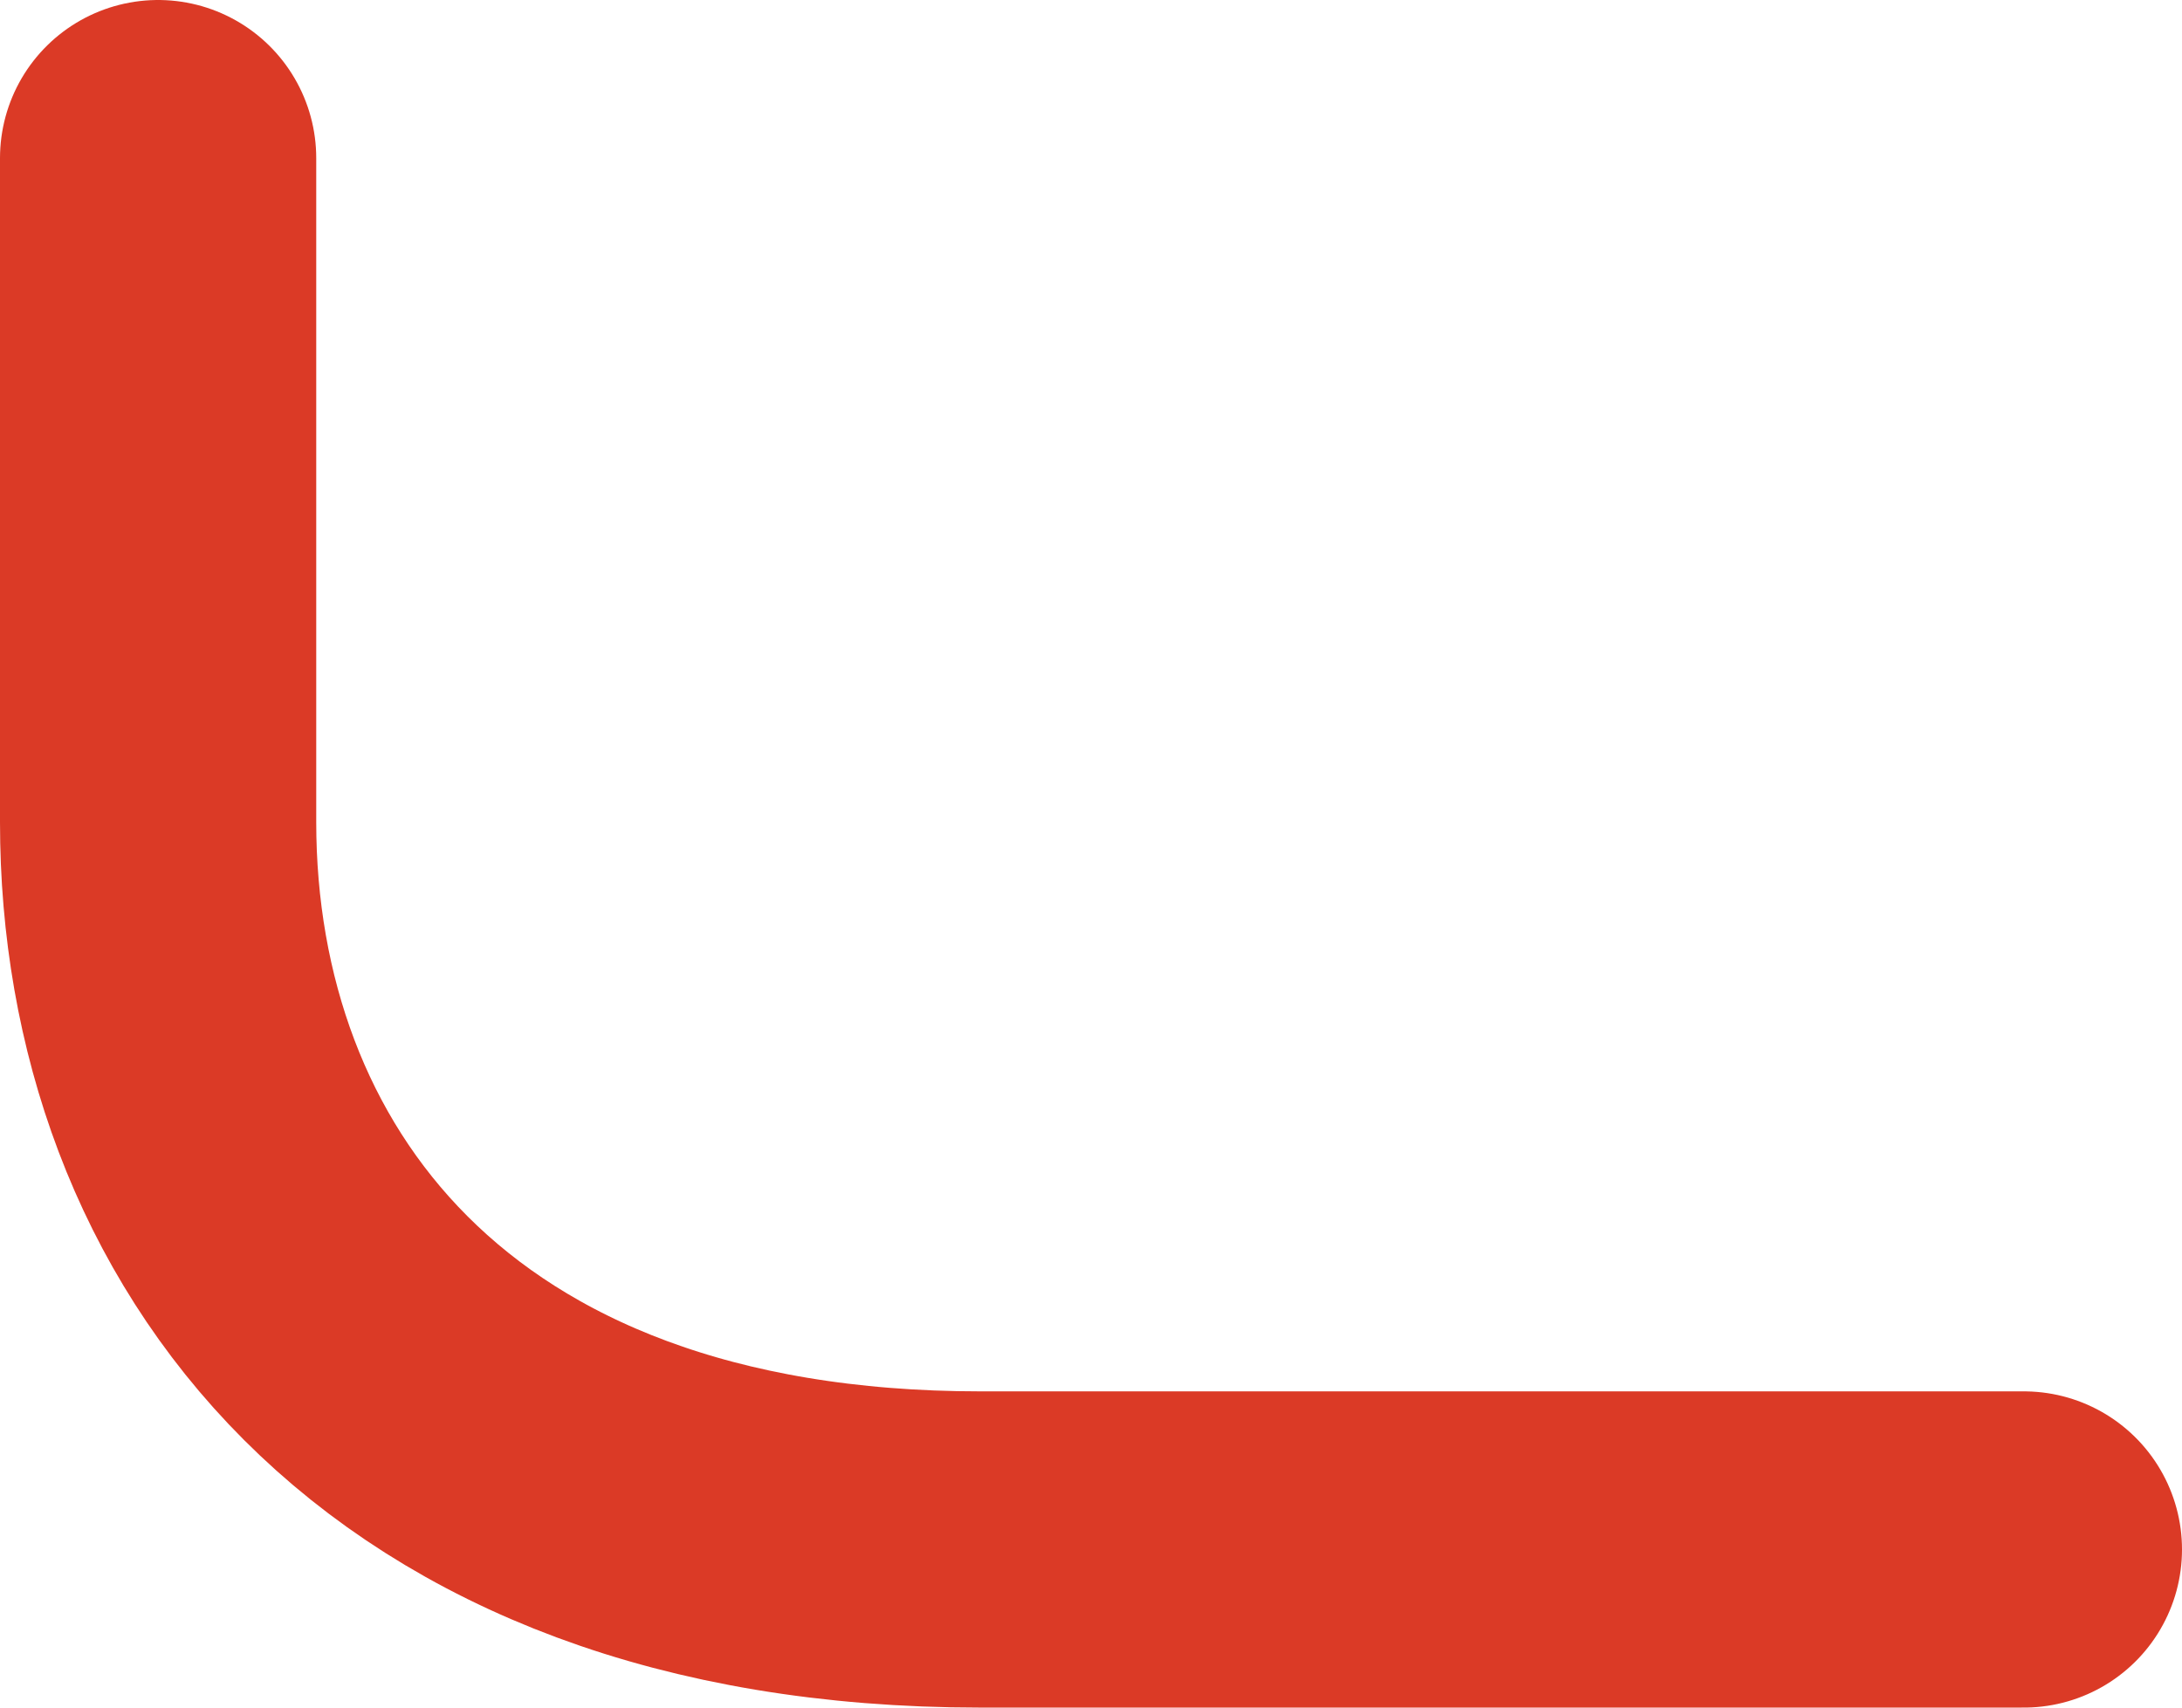
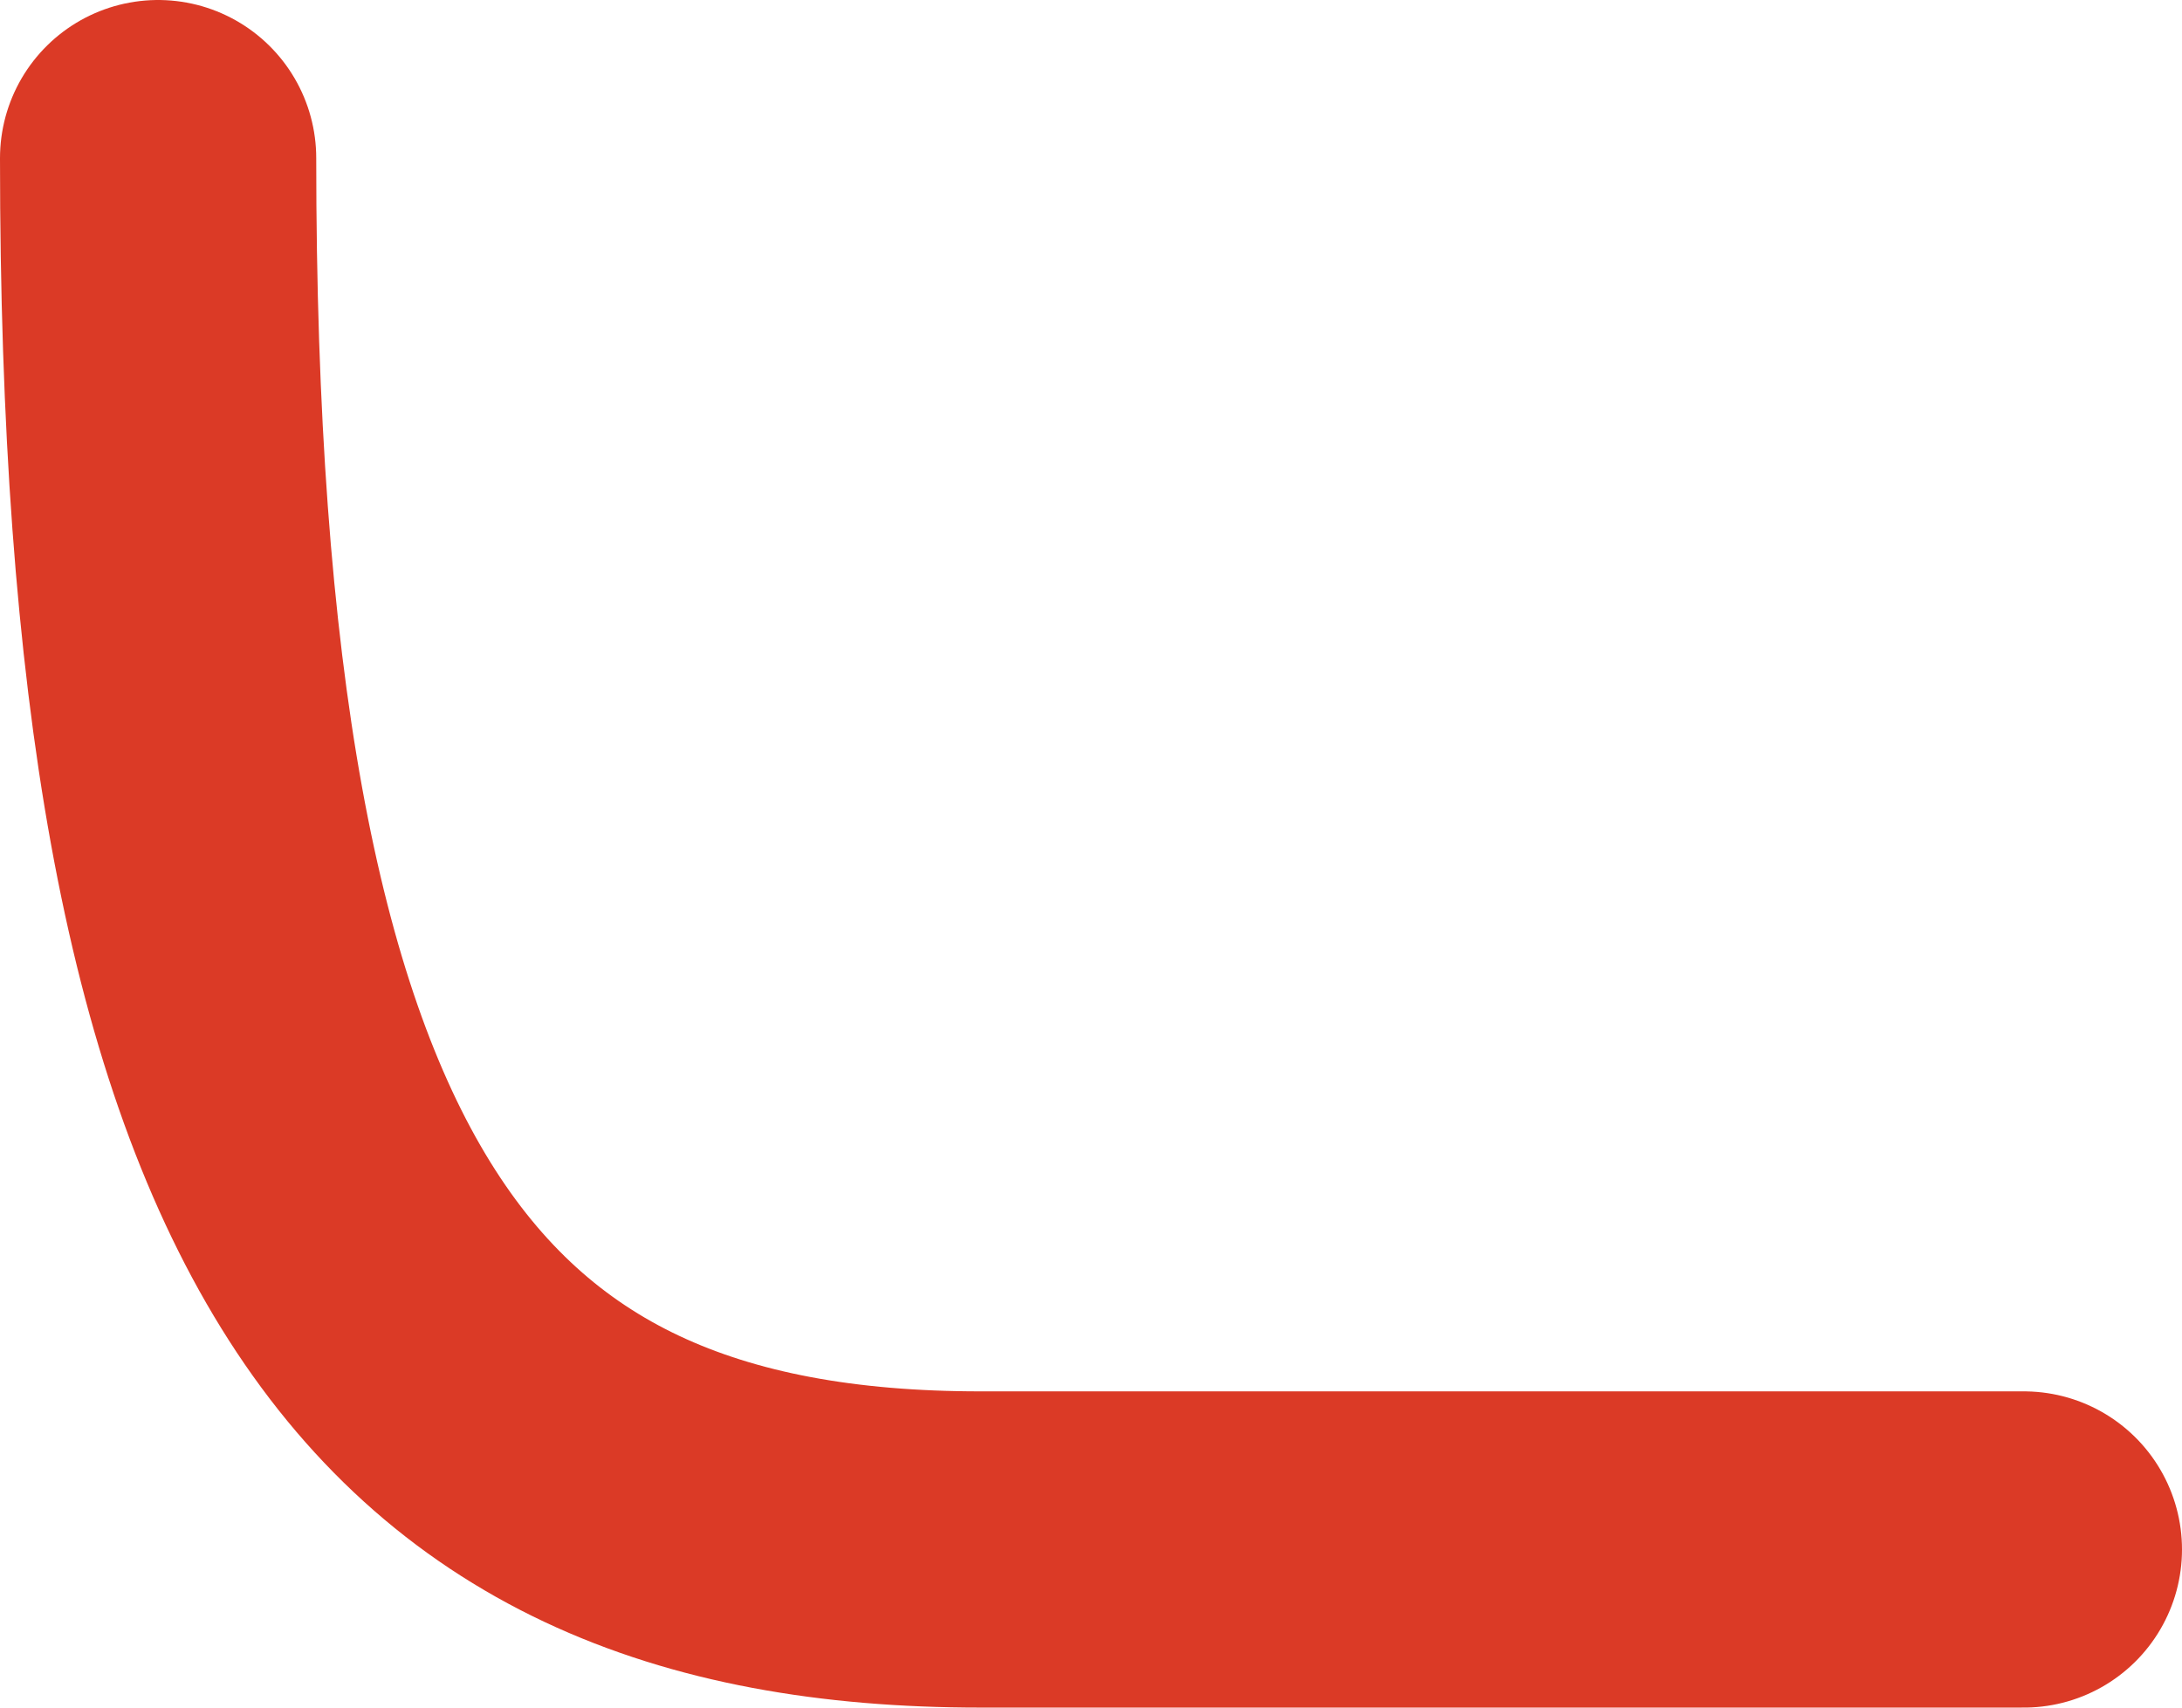
<svg xmlns="http://www.w3.org/2000/svg" fill="none" height="100%" overflow="visible" preserveAspectRatio="none" style="display: block;" viewBox="0 0 69 54" width="100%">
-   <path d="M5 5C5 14.333 5 16.4 5 26C5 38 13 49 31 49C45.4 49 48.667 49 64 49" id="Stroke Corner" stroke="#DB3A26" stroke-linecap="round" stroke-width="10" />
+   <path d="M5 5C5 38 13 49 31 49C45.4 49 48.667 49 64 49" id="Stroke Corner" stroke="#DB3A26" stroke-linecap="round" stroke-width="10" />
</svg>